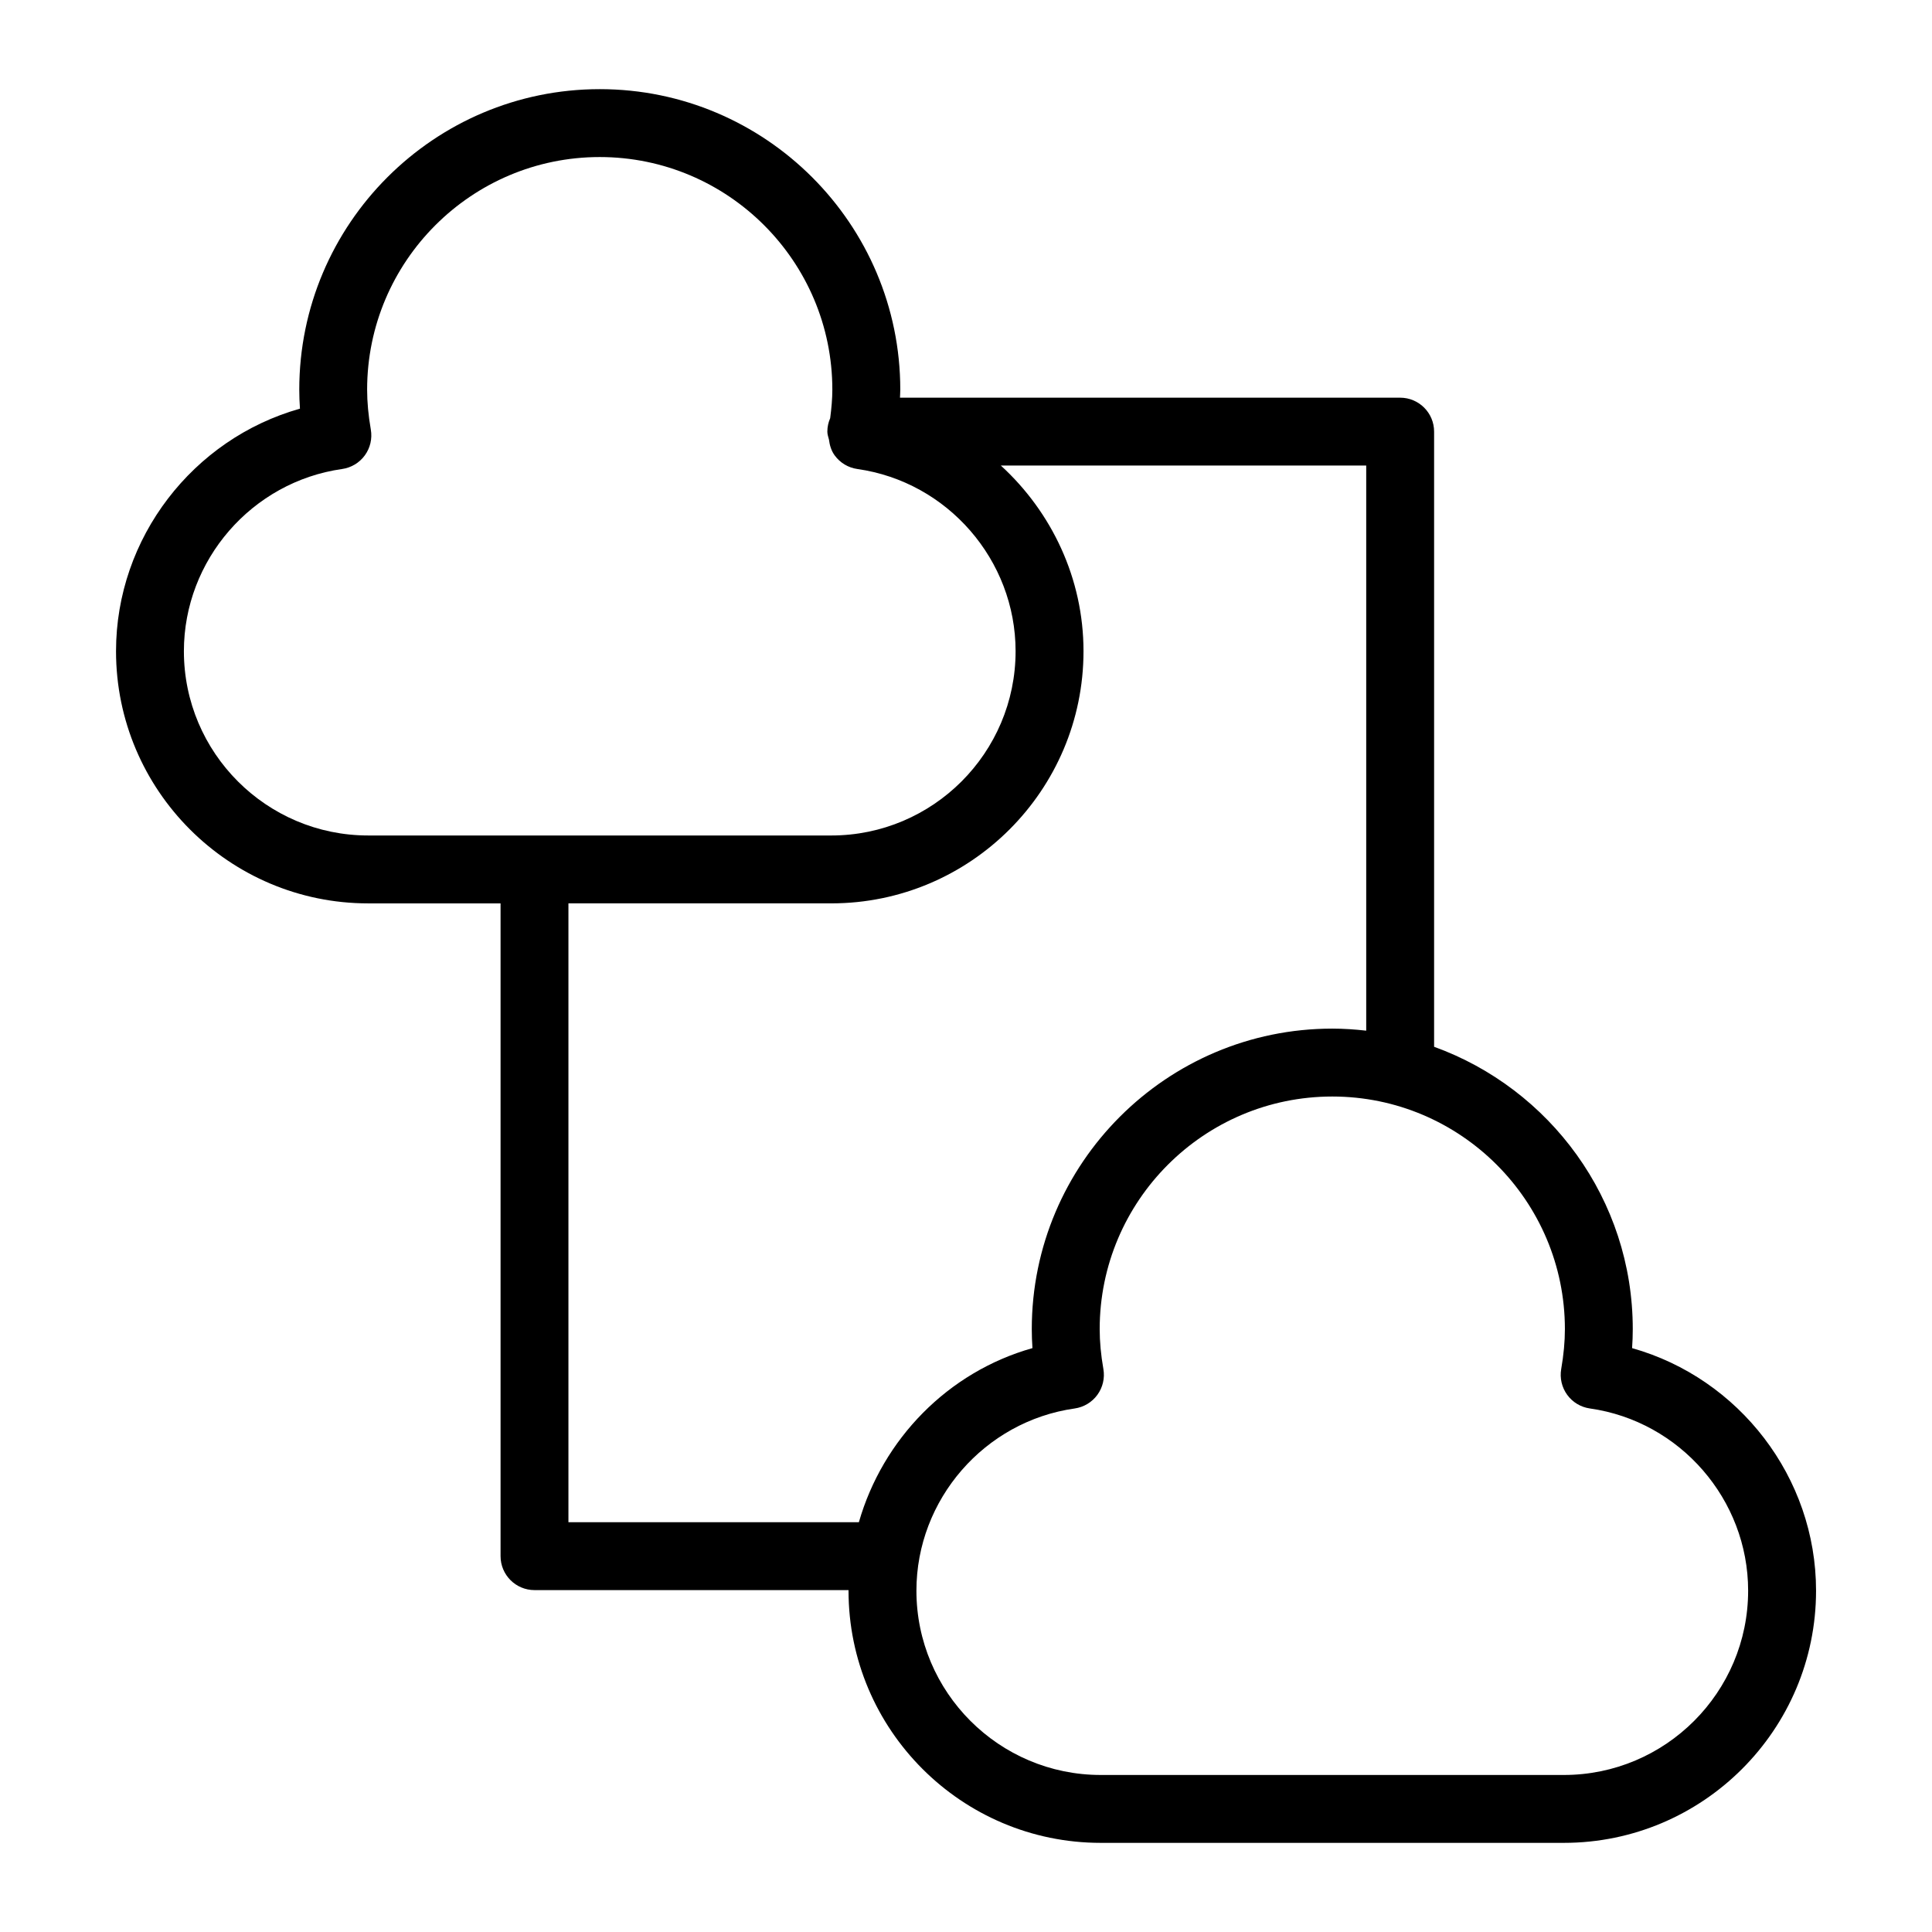
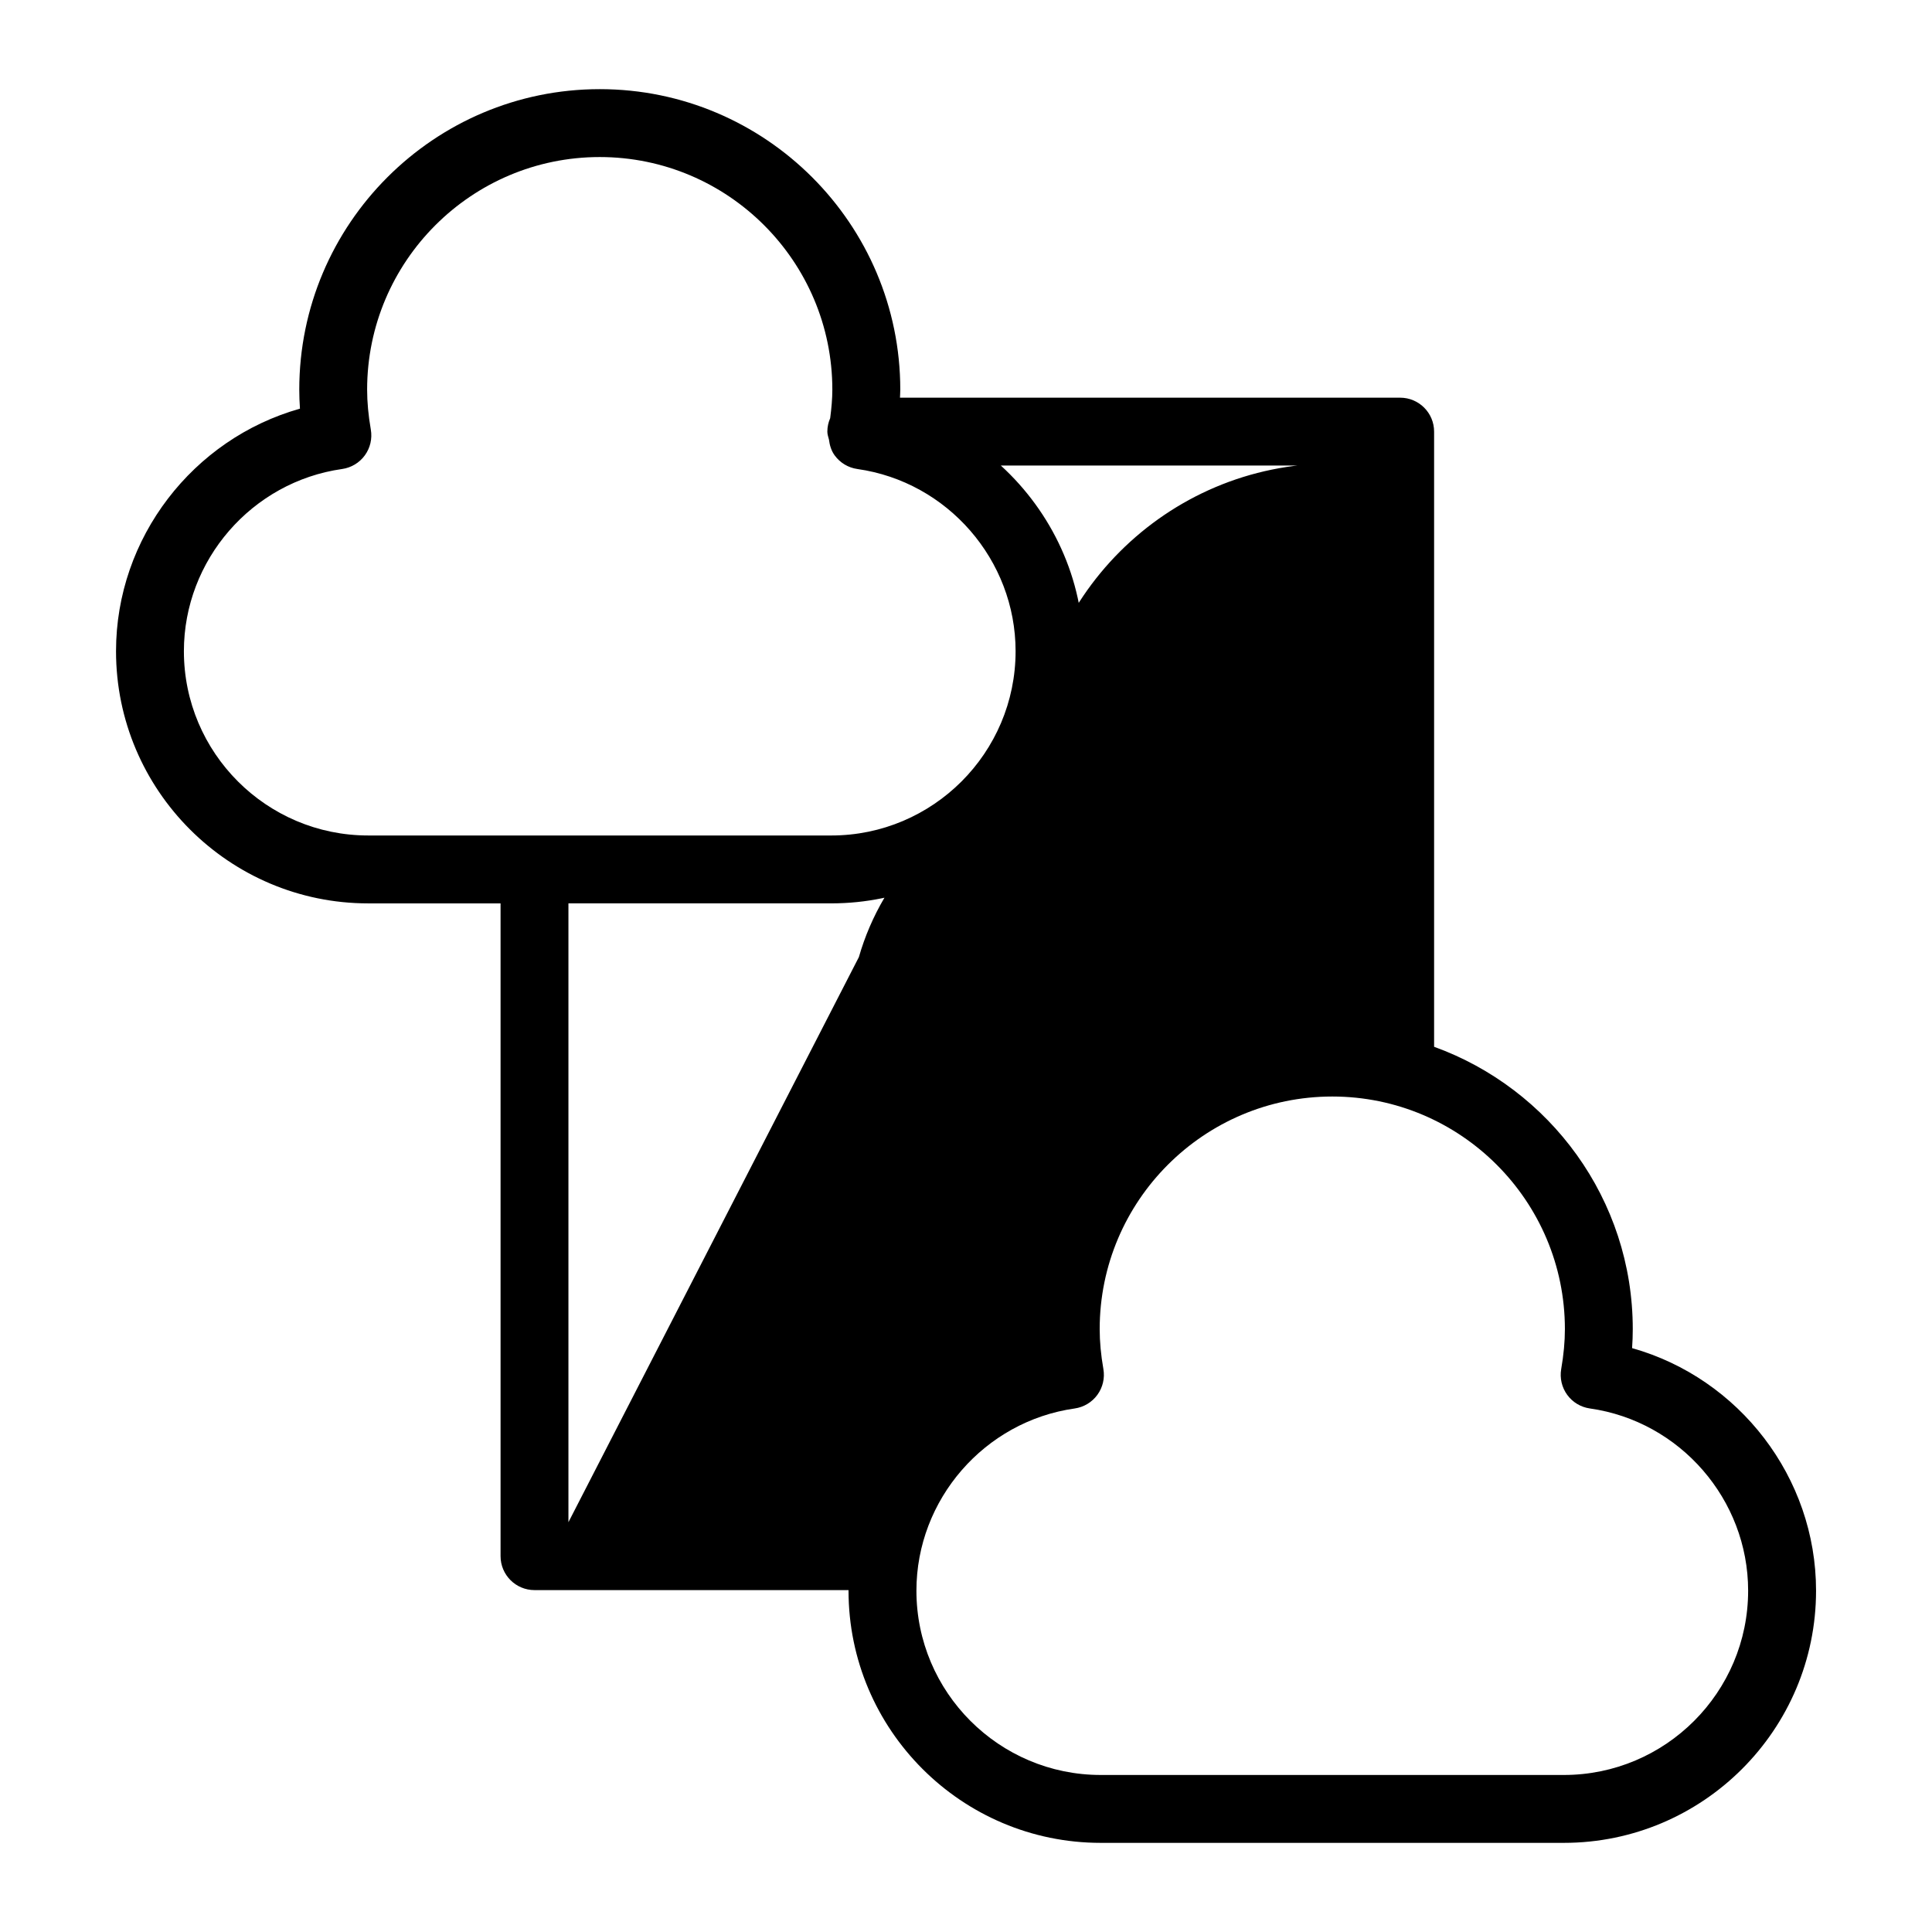
<svg xmlns="http://www.w3.org/2000/svg" fill="#000000" width="800px" height="800px" version="1.1" viewBox="144 144 512 512">
-   <path d="m576.52 501.27c0.121-1.707 0.18-3.383 0.18-5.039 0-34.426-22-63.734-52.648-74.824v-163.02c0-4.969-4.027-8.996-8.996-8.996l-132.55-0.004c0.02-0.707 0.078-1.43 0.078-2.129 0-43.91-35.727-79.633-79.637-79.633-43.914 0-79.637 35.723-79.637 79.633 0 1.656 0.062 3.336 0.18 5.043-28.324 7.981-48.742 34.207-48.742 64.273 0 36.852 29.98 66.832 66.828 66.832h35.078v172.99c0 4.969 4.027 8.996 8.996 8.996h83.23c0 0.051-0.012 0.102-0.012 0.152 0 36.852 29.98 66.832 66.832 66.832h122.74c36.852 0 66.832-29.98 66.832-66.832 0-30.059-20.418-56.289-48.746-64.277zm-334.95-135.86c-26.93 0-48.836-21.91-48.836-48.84 0-24.145 18.027-44.898 41.938-48.281 2.406-0.344 4.578-1.645 6.008-3.609 1.434-1.965 2.008-4.43 1.594-6.828-0.66-3.828-0.98-7.293-0.98-10.594 0-33.988 27.652-61.641 61.641-61.641 33.992 0 61.645 27.652 61.645 61.641 0 2.391-0.23 4.922-0.57 7.555-0.477 1.098-0.754 2.301-0.754 3.574 0 0.746 0.254 1.41 0.426 2.102 0.188 1.496 0.613 2.953 1.516 4.191 1.434 1.969 3.602 3.269 6.008 3.609 23.91 3.383 41.938 24.141 41.938 48.281 0 26.93-21.91 48.84-48.84 48.84zm53.07 181.99v-164h69.668c36.852 0 66.832-29.98 66.832-66.832 0-19.258-8.438-36.871-21.902-49.191h96.824v149.76c-2.957-0.336-5.953-0.543-8.996-0.543-43.91 0-79.633 35.723-79.633 79.633 0 1.66 0.059 3.336 0.176 5.039-22.406 6.316-39.676 24.117-45.996 46.129zm263.79 66.984h-122.73c-26.93 0-48.84-21.91-48.84-48.84 0-24.145 18.031-44.898 41.941-48.285 2.41-0.344 4.582-1.648 6.016-3.617s2.008-4.434 1.59-6.836c-0.66-3.785-0.98-7.25-0.98-10.578 0-33.988 27.652-61.641 61.641-61.641 33.992 0 61.645 27.652 61.645 61.641 0 3.305-0.32 6.769-0.98 10.59-0.414 2.394 0.164 4.859 1.594 6.828 1.434 1.969 3.598 3.269 6.008 3.609 23.91 3.387 41.938 24.145 41.938 48.285 0.004 26.934-21.906 48.844-48.836 48.844z" />
+   <path d="m576.52 501.27c0.121-1.707 0.18-3.383 0.18-5.039 0-34.426-22-63.734-52.648-74.824v-163.02c0-4.969-4.027-8.996-8.996-8.996l-132.55-0.004c0.02-0.707 0.078-1.43 0.078-2.129 0-43.91-35.727-79.633-79.637-79.633-43.914 0-79.637 35.723-79.637 79.633 0 1.656 0.062 3.336 0.18 5.043-28.324 7.981-48.742 34.207-48.742 64.273 0 36.852 29.98 66.832 66.828 66.832h35.078v172.99c0 4.969 4.027 8.996 8.996 8.996h83.23c0 0.051-0.012 0.102-0.012 0.152 0 36.852 29.98 66.832 66.832 66.832h122.74c36.852 0 66.832-29.98 66.832-66.832 0-30.059-20.418-56.289-48.746-64.277zm-334.95-135.86c-26.93 0-48.836-21.91-48.836-48.84 0-24.145 18.027-44.898 41.938-48.281 2.406-0.344 4.578-1.645 6.008-3.609 1.434-1.965 2.008-4.43 1.594-6.828-0.66-3.828-0.98-7.293-0.98-10.594 0-33.988 27.652-61.641 61.641-61.641 33.992 0 61.645 27.652 61.645 61.641 0 2.391-0.23 4.922-0.57 7.555-0.477 1.098-0.754 2.301-0.754 3.574 0 0.746 0.254 1.41 0.426 2.102 0.188 1.496 0.613 2.953 1.516 4.191 1.434 1.969 3.602 3.269 6.008 3.609 23.91 3.383 41.938 24.141 41.938 48.281 0 26.93-21.91 48.84-48.84 48.84zm53.07 181.99v-164h69.668c36.852 0 66.832-29.98 66.832-66.832 0-19.258-8.438-36.871-21.902-49.191h96.824c-2.957-0.336-5.953-0.543-8.996-0.543-43.91 0-79.633 35.723-79.633 79.633 0 1.66 0.059 3.336 0.176 5.039-22.406 6.316-39.676 24.117-45.996 46.129zm263.79 66.984h-122.73c-26.93 0-48.84-21.91-48.84-48.84 0-24.145 18.031-44.898 41.941-48.285 2.41-0.344 4.582-1.648 6.016-3.617s2.008-4.434 1.59-6.836c-0.66-3.785-0.98-7.25-0.98-10.578 0-33.988 27.652-61.641 61.641-61.641 33.992 0 61.645 27.652 61.645 61.641 0 3.305-0.32 6.769-0.98 10.59-0.414 2.394 0.164 4.859 1.594 6.828 1.434 1.969 3.598 3.269 6.008 3.609 23.91 3.387 41.938 24.145 41.938 48.285 0.004 26.934-21.906 48.844-48.836 48.844z" />
</svg>